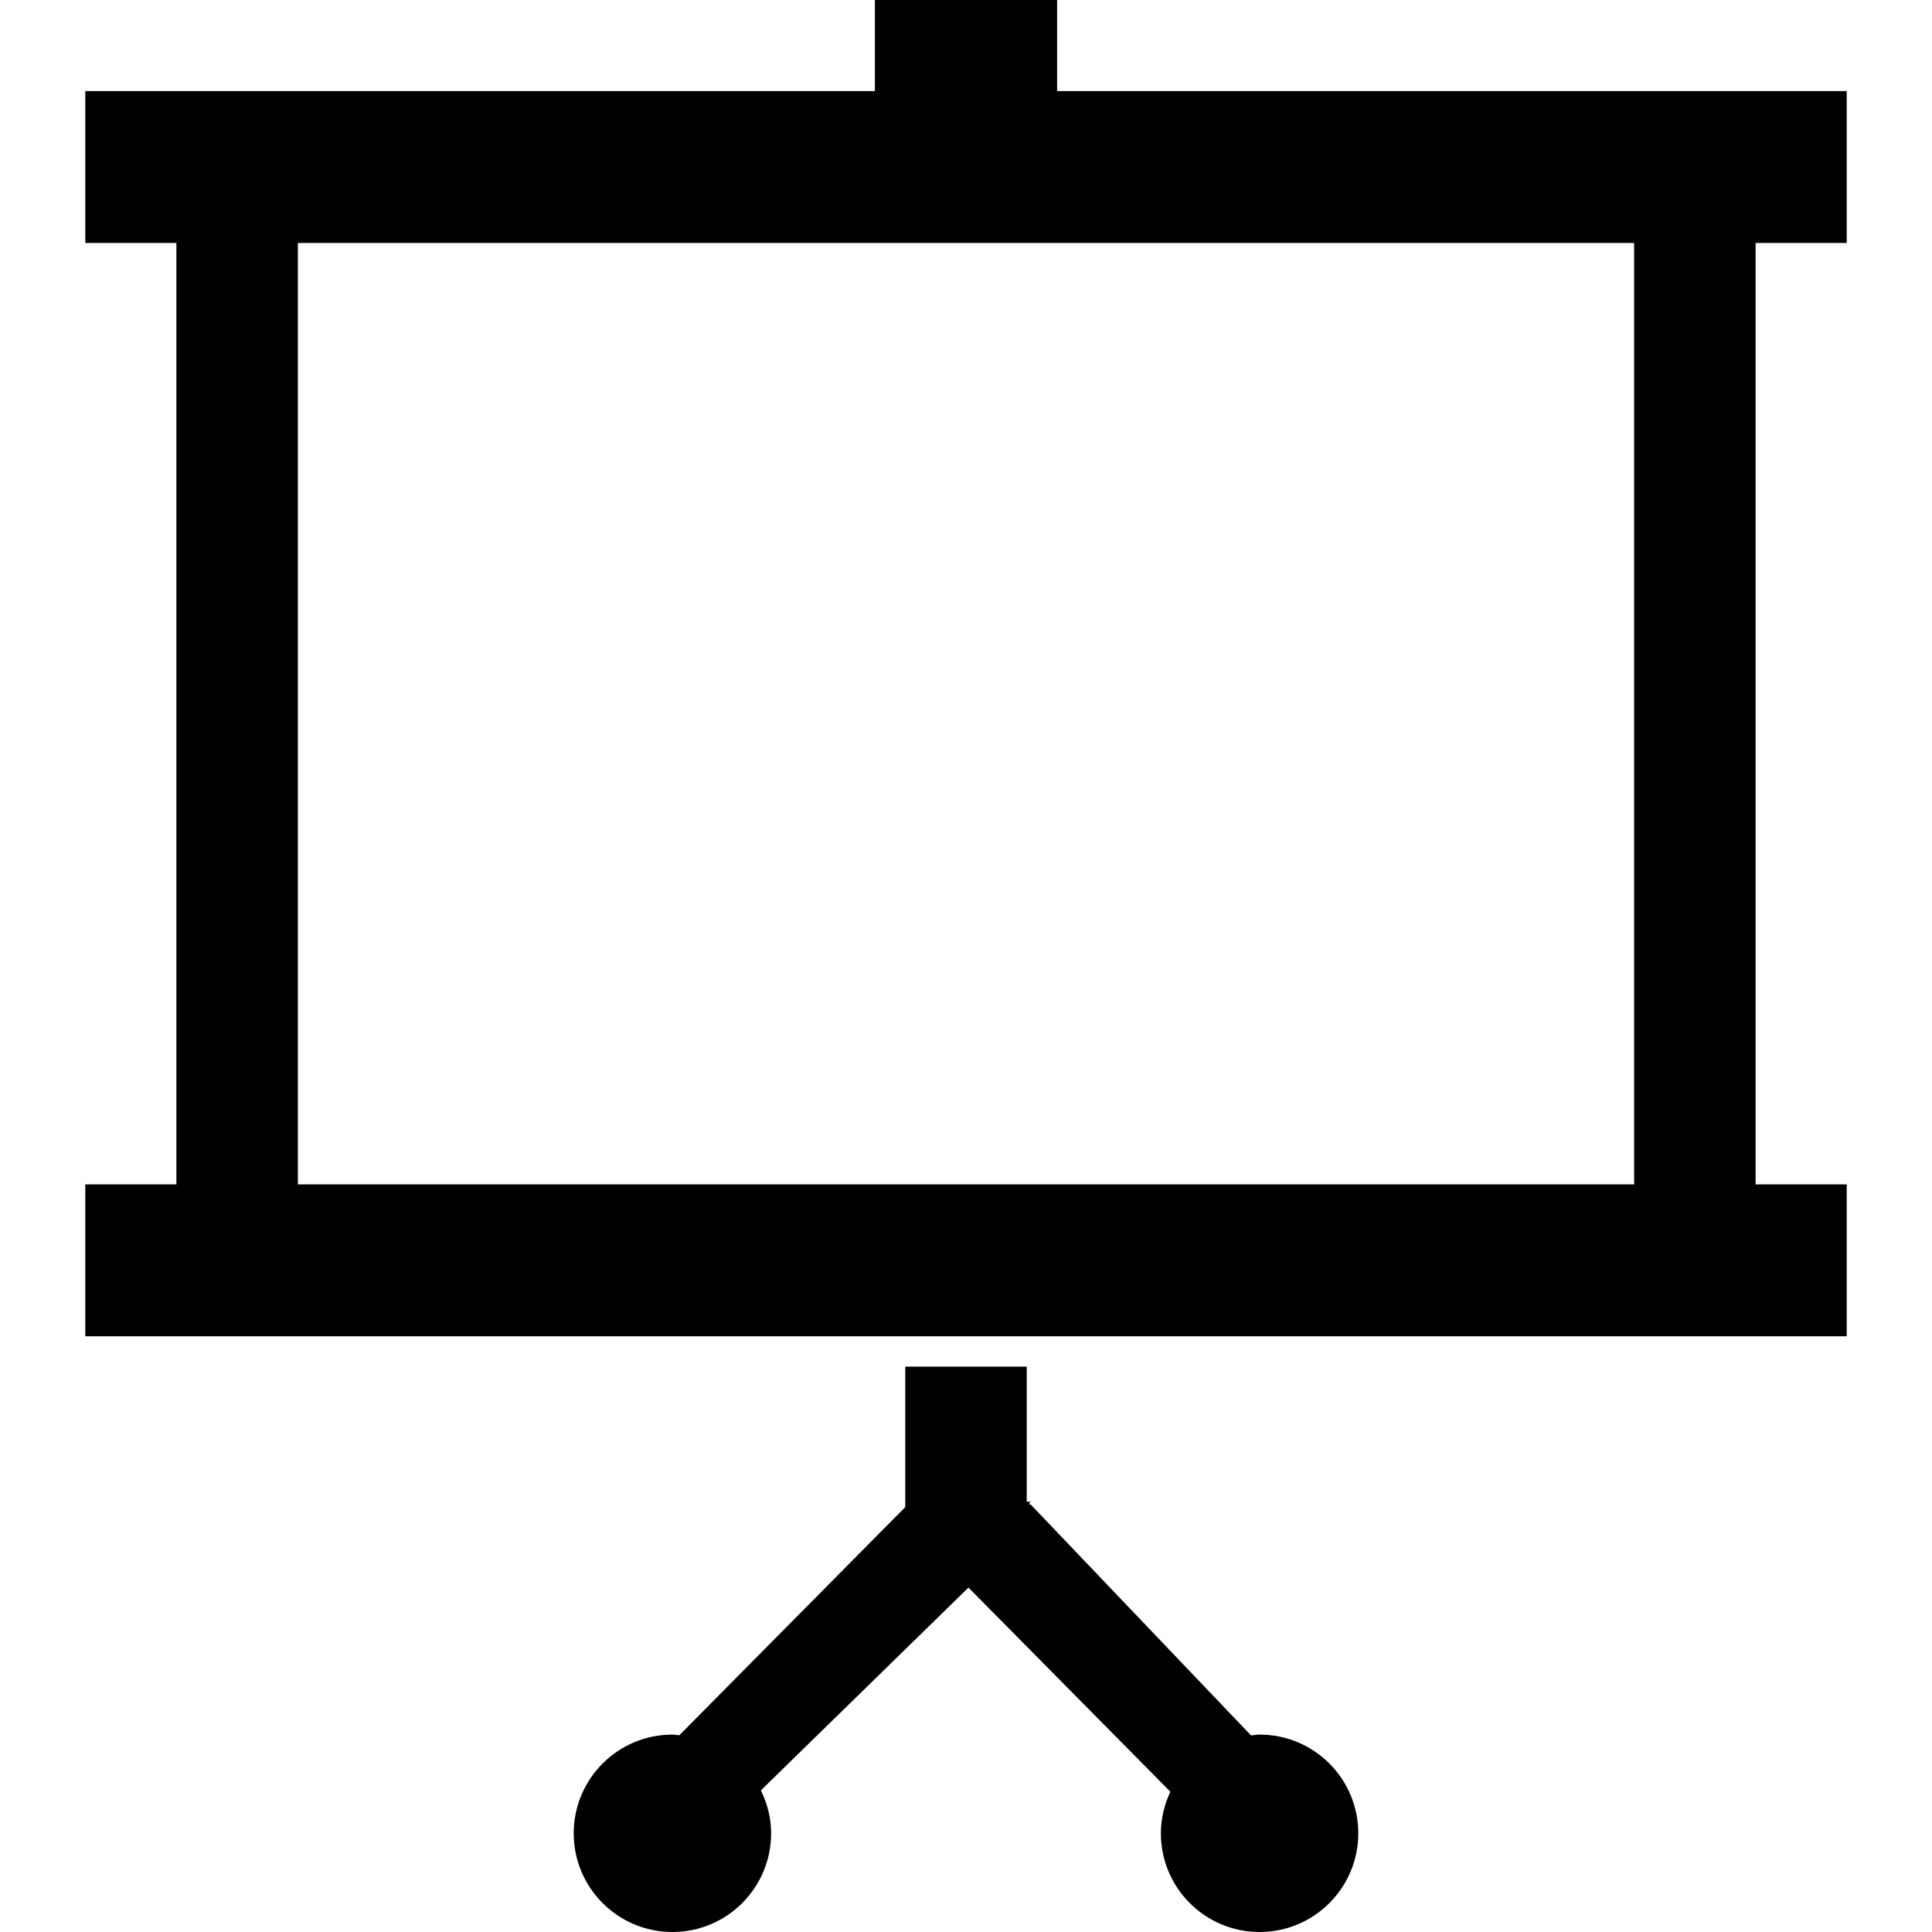
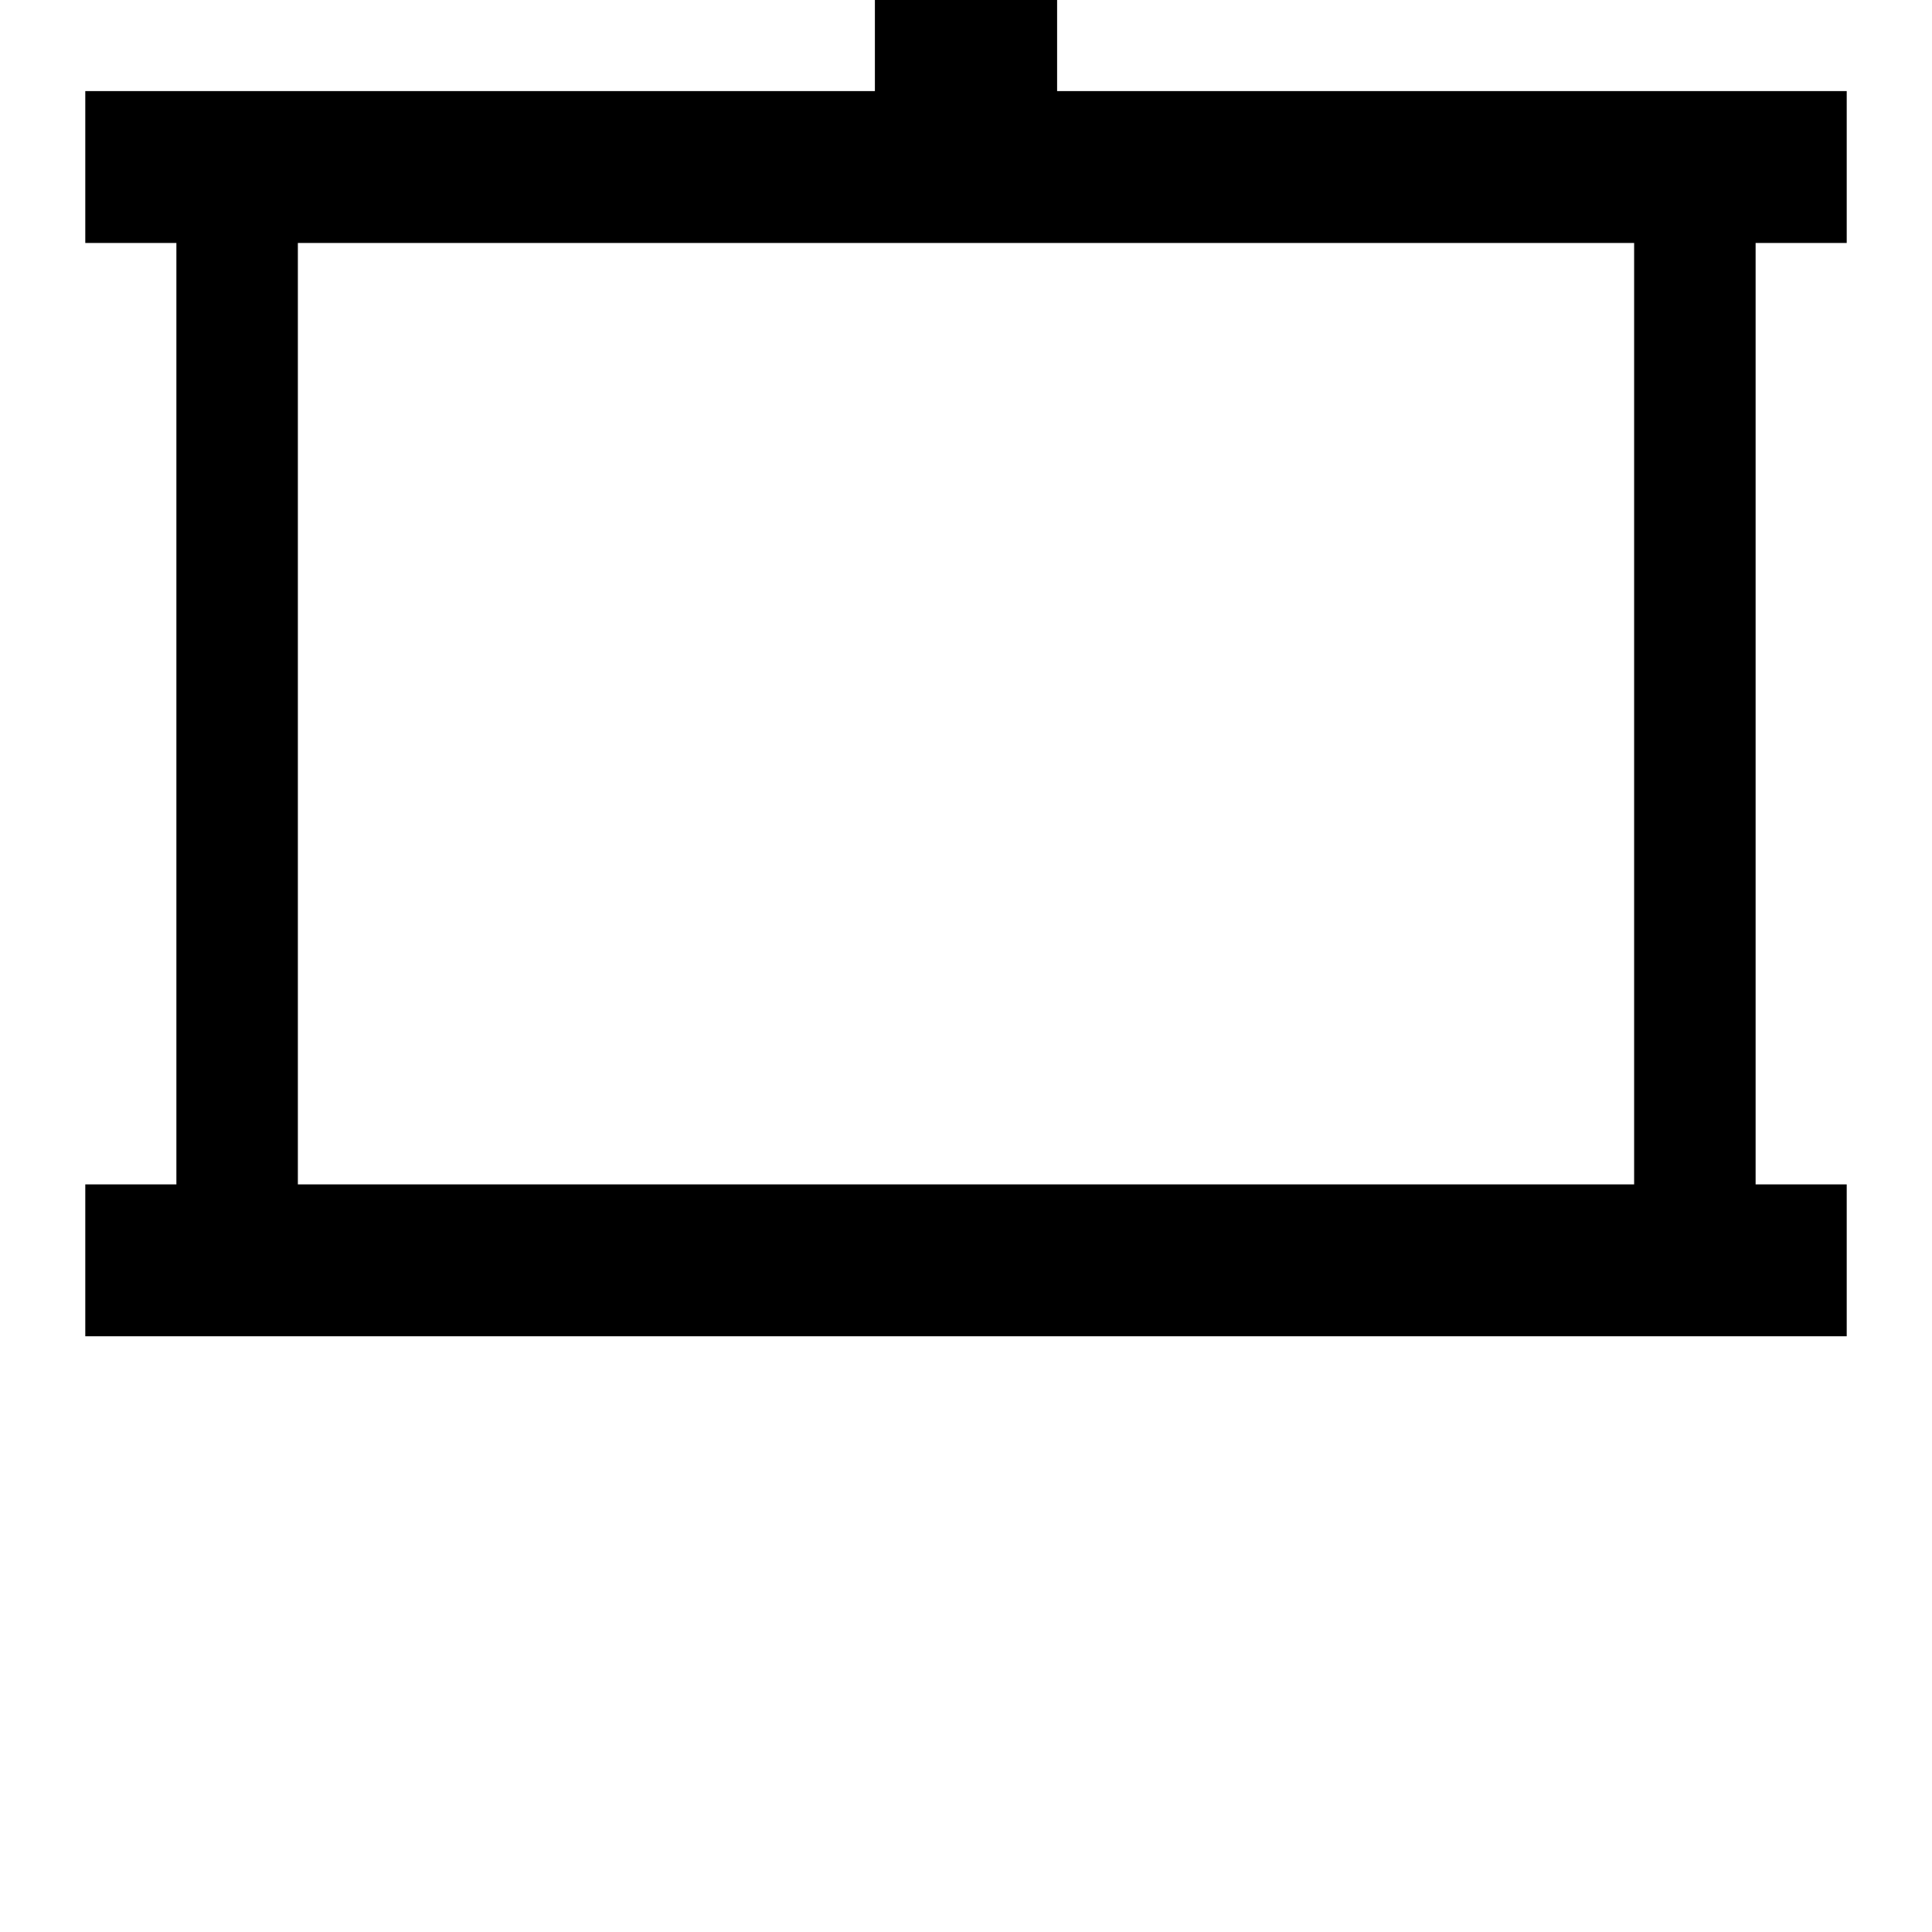
<svg xmlns="http://www.w3.org/2000/svg" height="800px" width="800px" version="1.1" id="_x32_" viewBox="0 0 512 512" xml:space="preserve">
  <style type="text/css">
	.st0{fill:#000000;}
</style>
  <g>
    <path class="st0" d="M489.4,64.386V24.145h-24.145h-185.11V0h-48.29v24.145H46.745H22.6v40.241h24.145v249.496H22.6v40.241h24.145   h418.51H489.4v-40.241h-24.145V64.386H489.4z M78.938,313.882V64.386h354.124v249.496H78.938z" />
-     <path class="st0" d="M333.802,459.686c-0.77,0-1.501,0.165-2.256,0.228l-58.429-61.234l-0.503-0.008l0.503-0.692h-1.021v-35.808   h-32.193v37.223l-59.882,60.472c-0.614-0.039-1.203-0.181-1.824-0.181c-14.446,0-26.157,11.711-26.157,26.157   c0,14.446,11.711,26.157,26.157,26.157c14.446,0,26.157-11.71,26.157-26.157c0-4.102-1.029-7.93-2.711-11.38l55.009-53.736   l53.509,54.09c-1.572,3.364-2.515,7.074-2.515,11.027c0,14.446,11.711,26.157,26.157,26.157c14.446,0,26.157-11.71,26.157-26.157   C359.959,471.397,348.248,459.686,333.802,459.686z" />
  </g>
</svg>